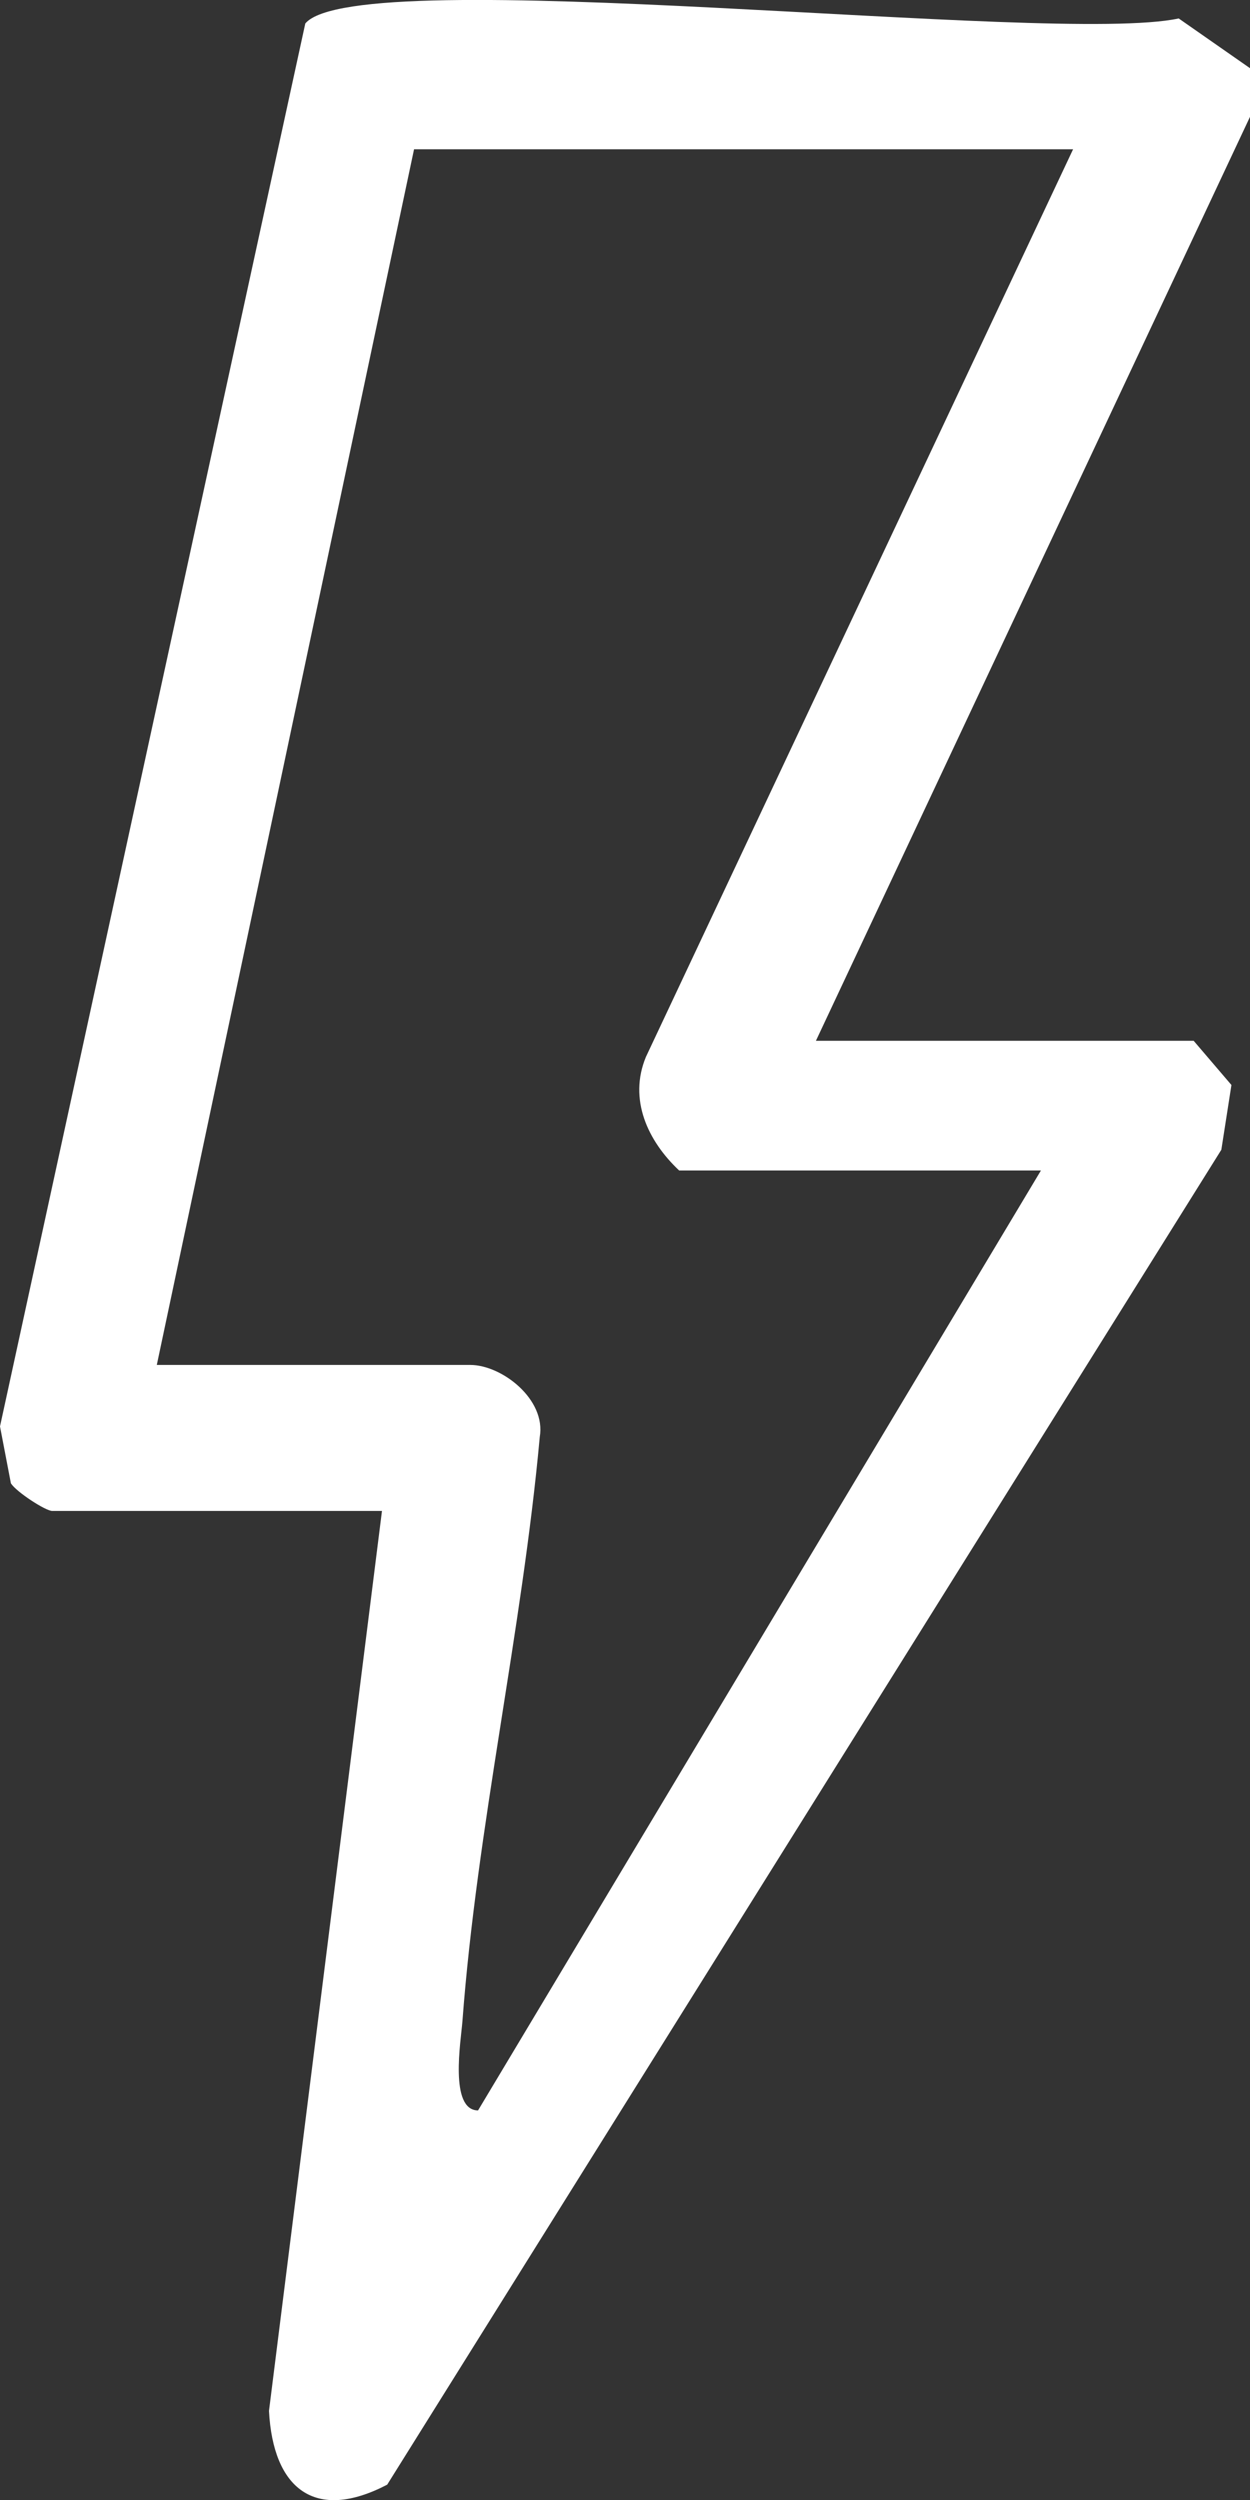
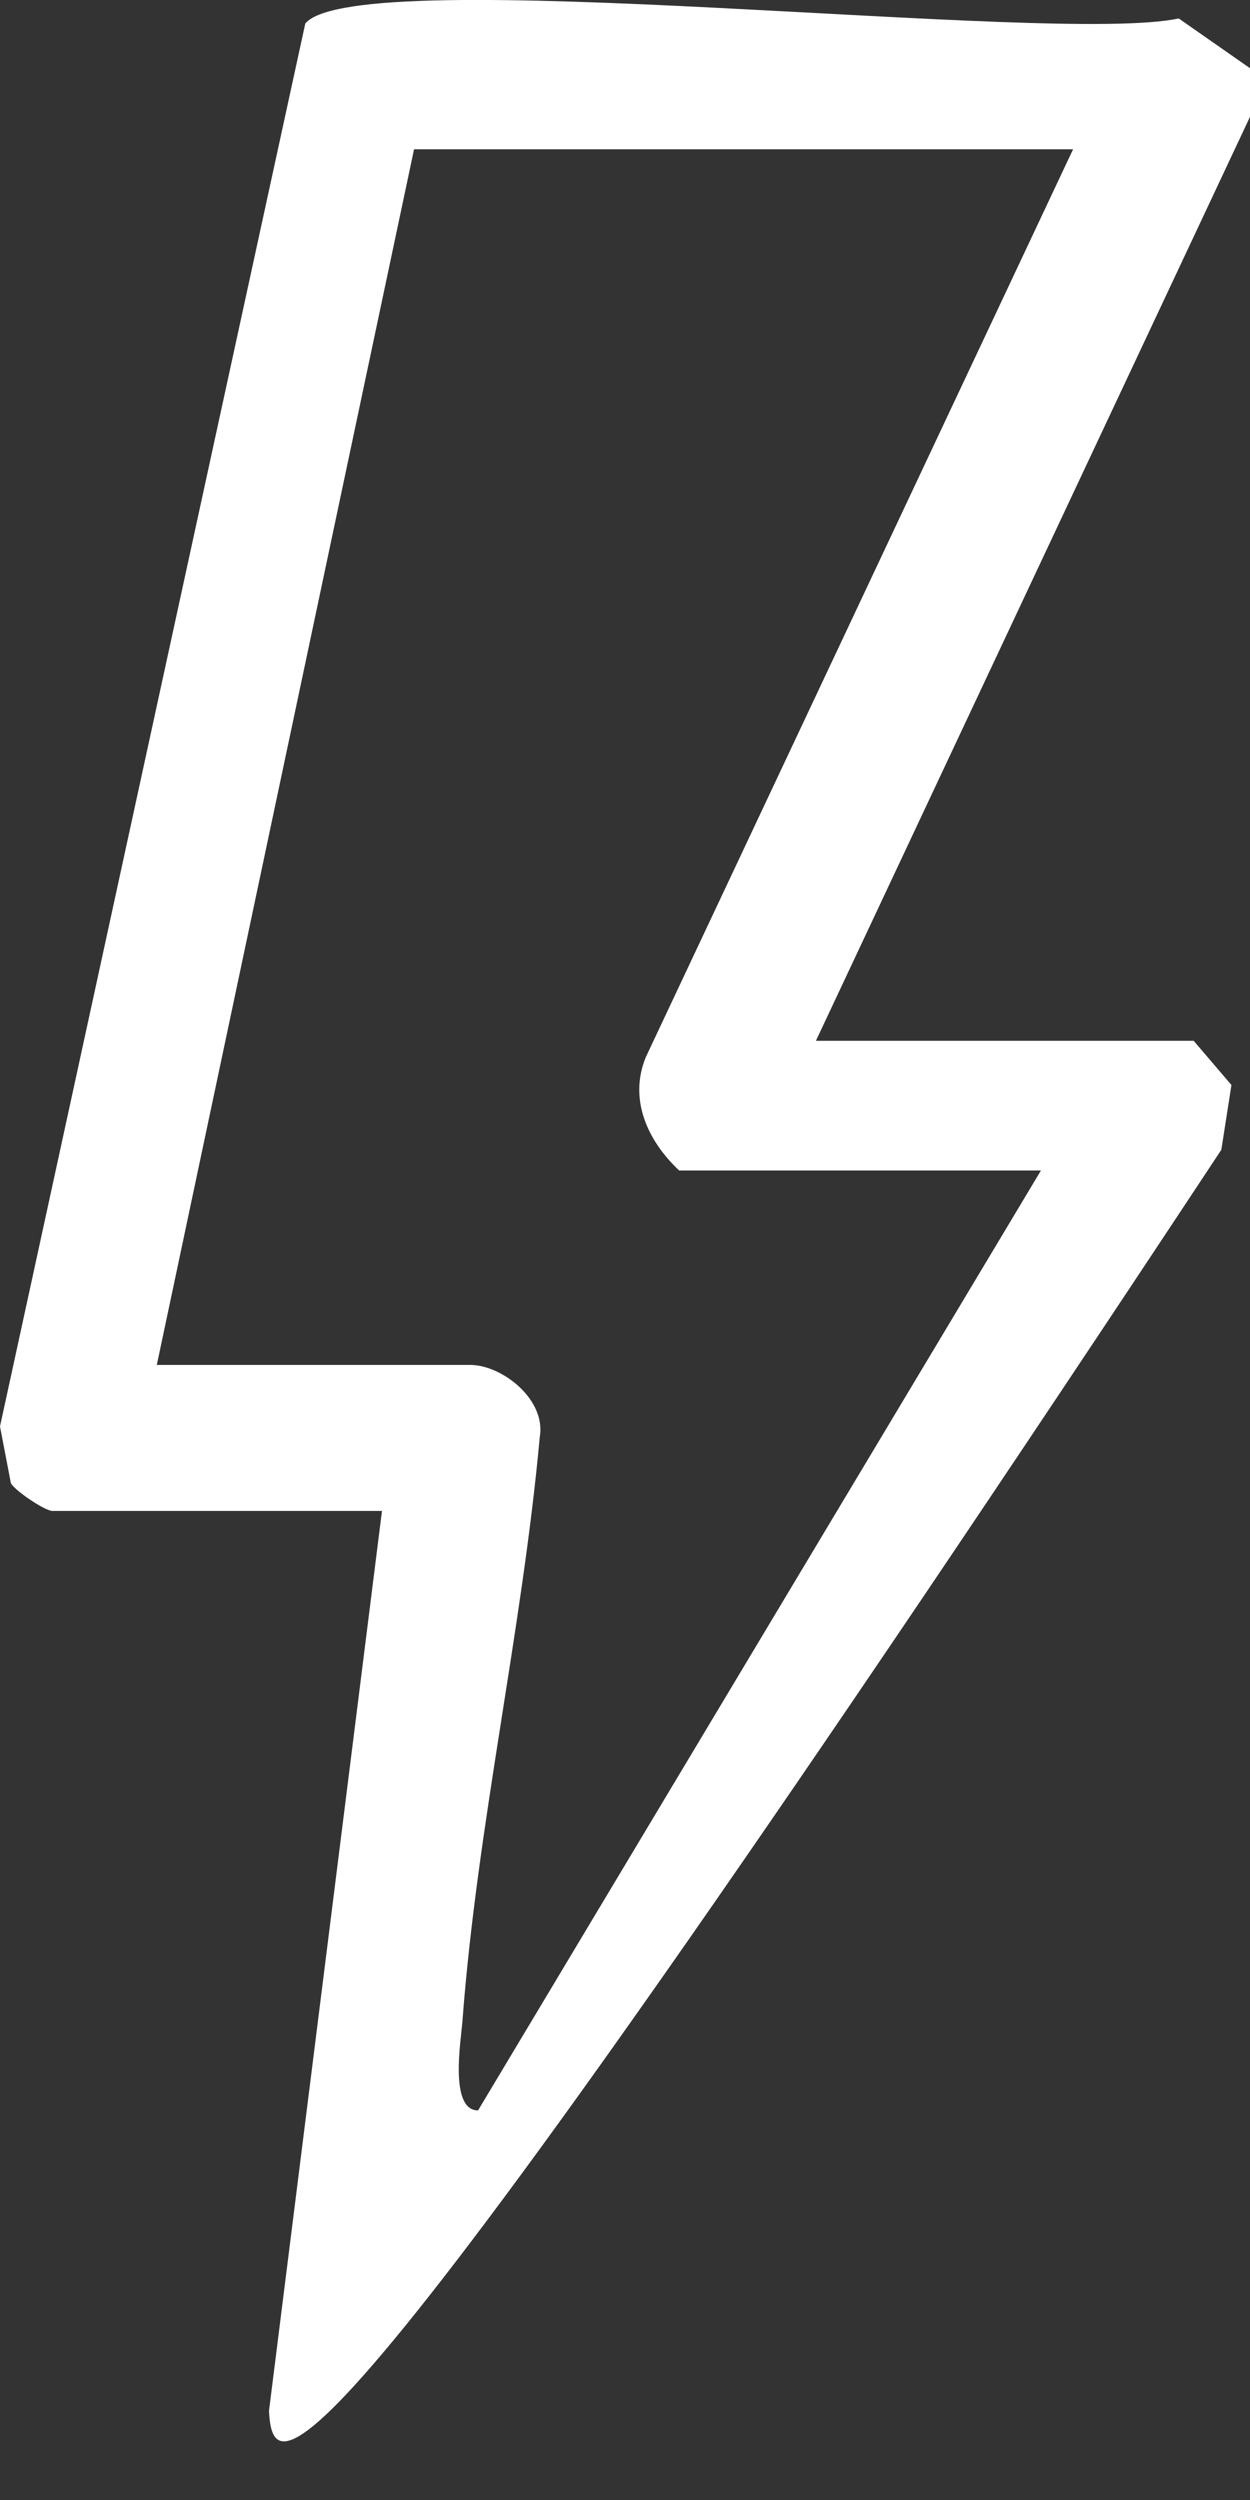
<svg xmlns="http://www.w3.org/2000/svg" width="41" height="82" viewBox="0 0 41 82" fill="none">
  <rect x="0" y="0" width="41" height="82" fill="#333333" stroke="none" />
-   <path d="M41 2.237V3.831L26.762 34.138H39.152L40.391 35.588L40.06 37.712L12.7 81.497C10.318 82.738 8.956 81.62 8.823 79.078L12.529 49.559H1.714C1.495 49.559 0.539 48.938 0.358 48.654L0 46.787L10.014 0.77C11.728 -1.274 34.591 1.493 38.661 0.605L41 2.237ZM35.2 4.896H13.581L5.143 44.77H15.424C16.46 44.77 17.918 45.898 17.704 47.135C17.122 53.513 15.643 59.934 15.167 66.306C15.119 66.932 14.729 69.217 15.68 69.222L34.143 38.392H22.276C21.245 37.423 20.61 36.059 21.186 34.667L35.195 4.901L35.2 4.896Z" fill="white" />
+   <path d="M41 2.237V3.831L26.762 34.138H39.152L40.391 35.588L40.06 37.712C10.318 82.738 8.956 81.62 8.823 79.078L12.529 49.559H1.714C1.495 49.559 0.539 48.938 0.358 48.654L0 46.787L10.014 0.77C11.728 -1.274 34.591 1.493 38.661 0.605L41 2.237ZM35.2 4.896H13.581L5.143 44.77H15.424C16.46 44.77 17.918 45.898 17.704 47.135C17.122 53.513 15.643 59.934 15.167 66.306C15.119 66.932 14.729 69.217 15.68 69.222L34.143 38.392H22.276C21.245 37.423 20.61 36.059 21.186 34.667L35.195 4.901L35.2 4.896Z" fill="white" />
</svg>